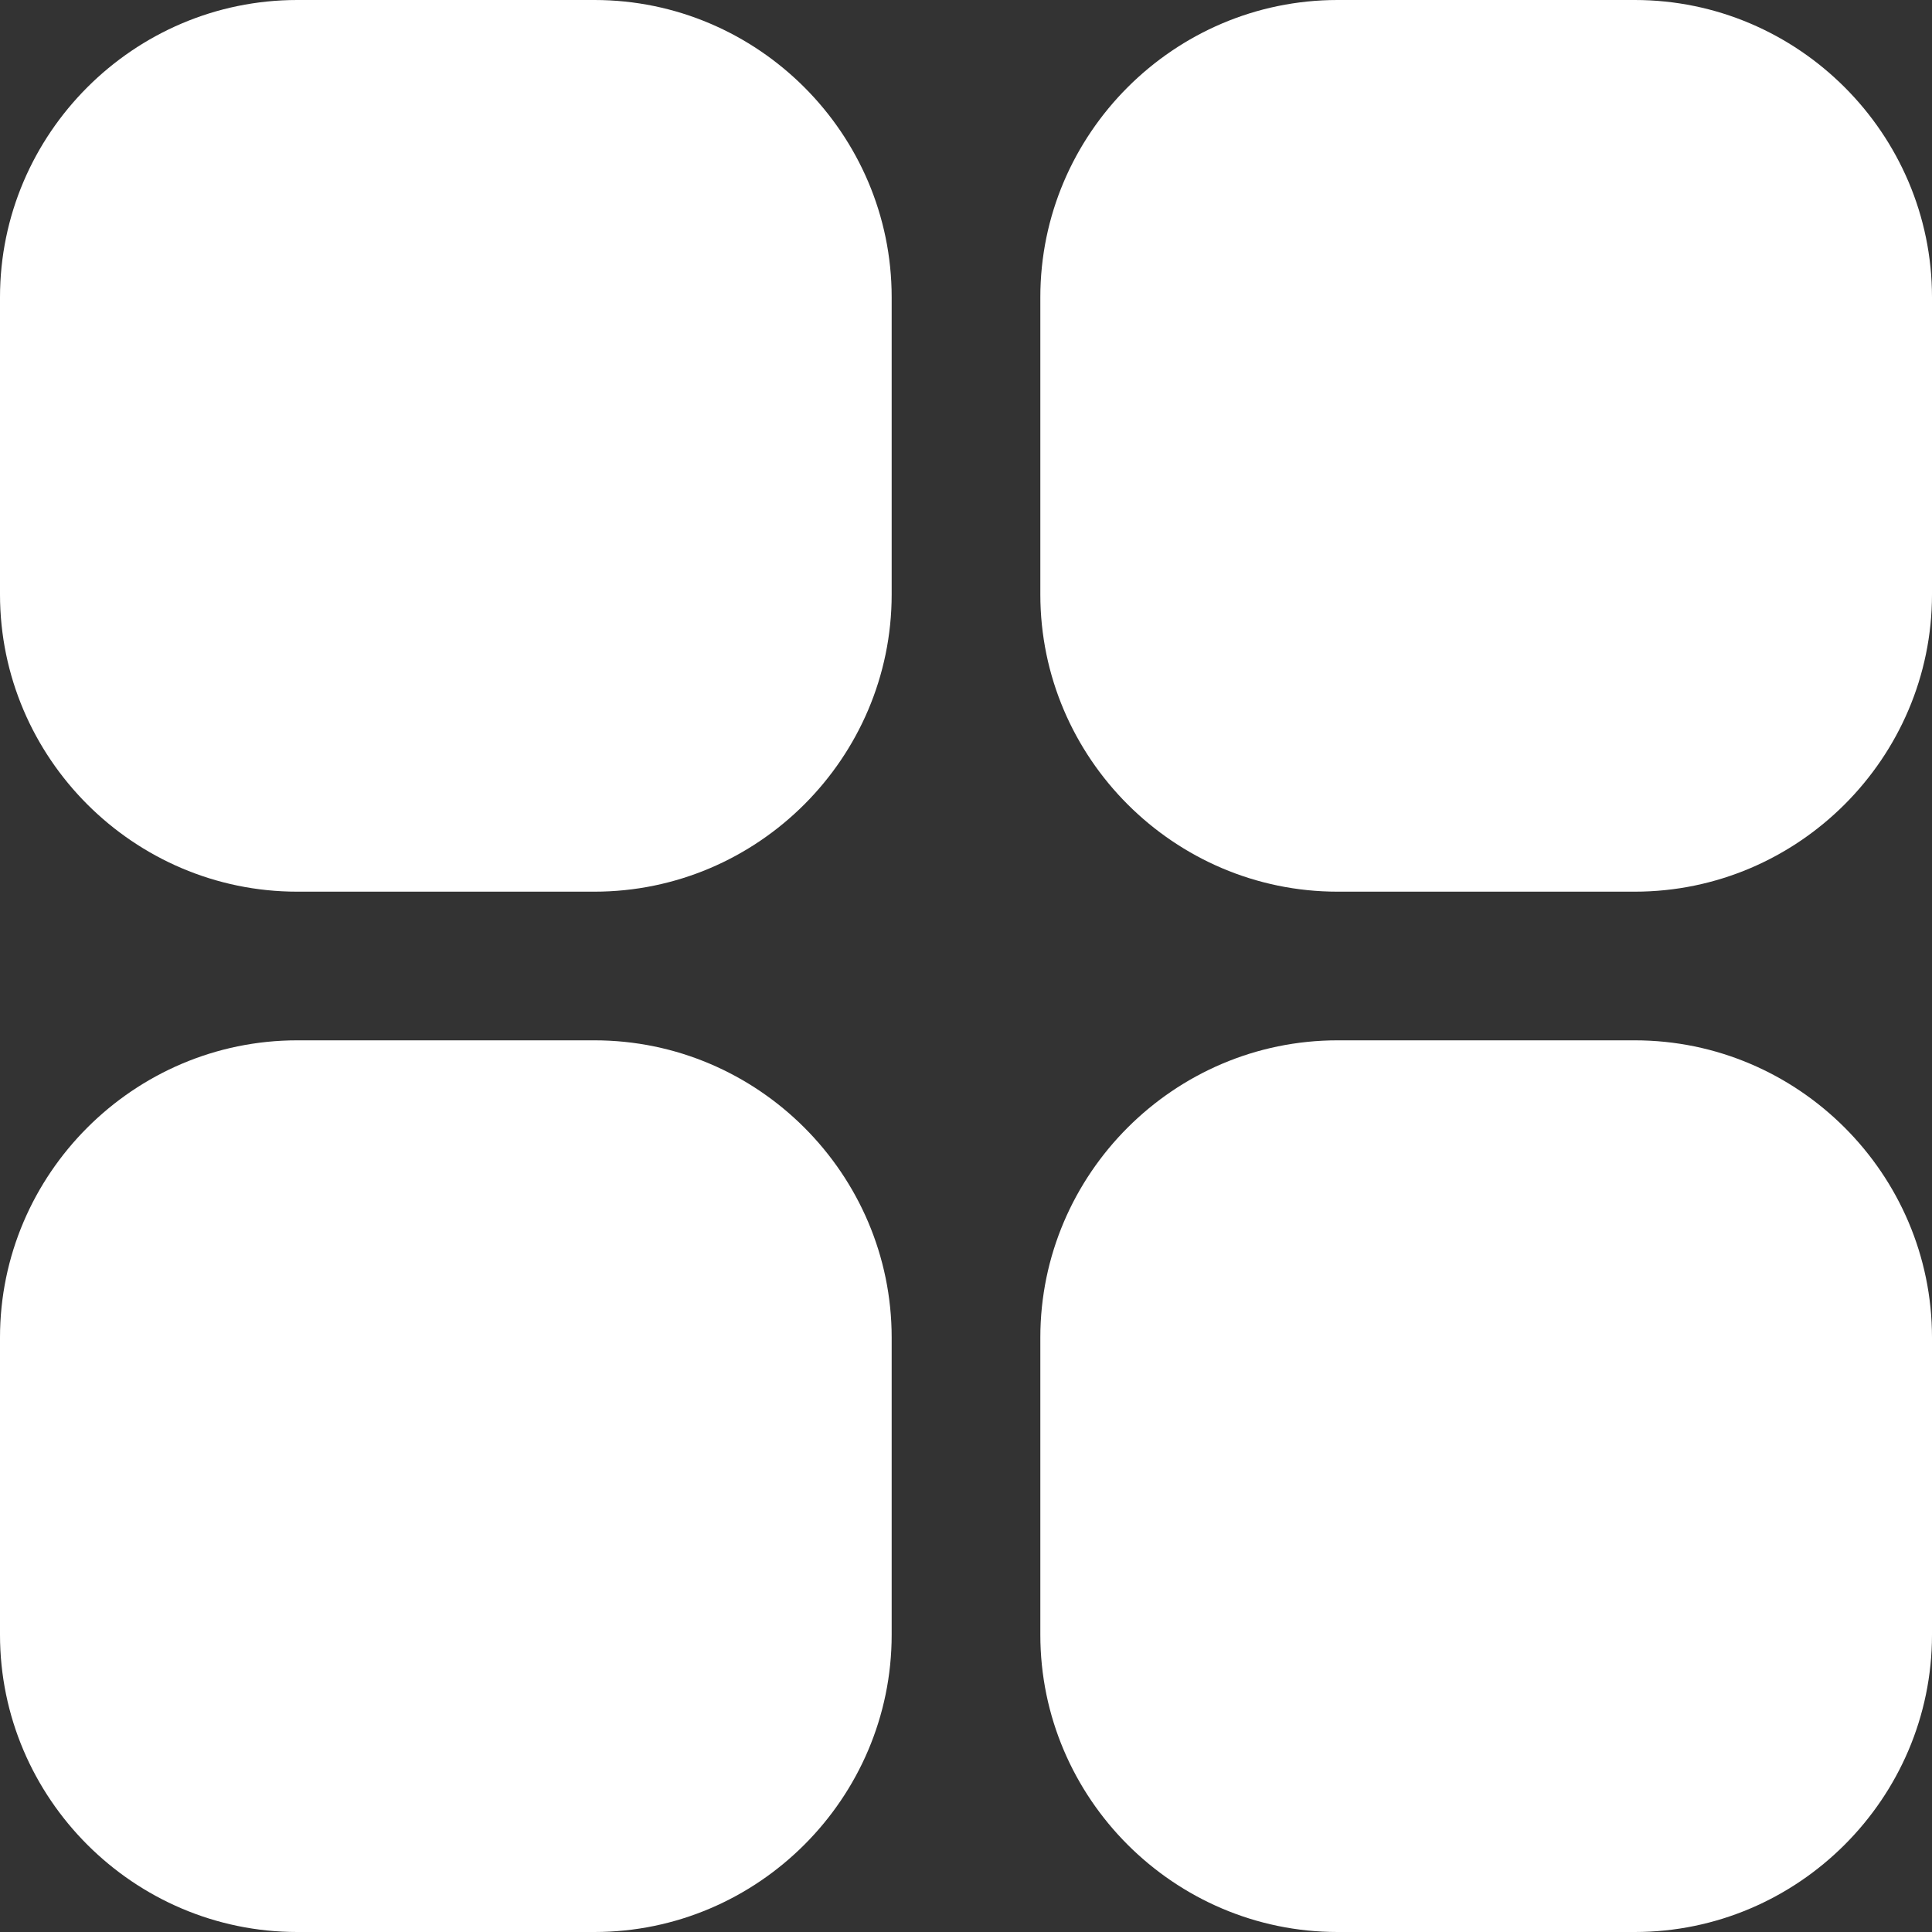
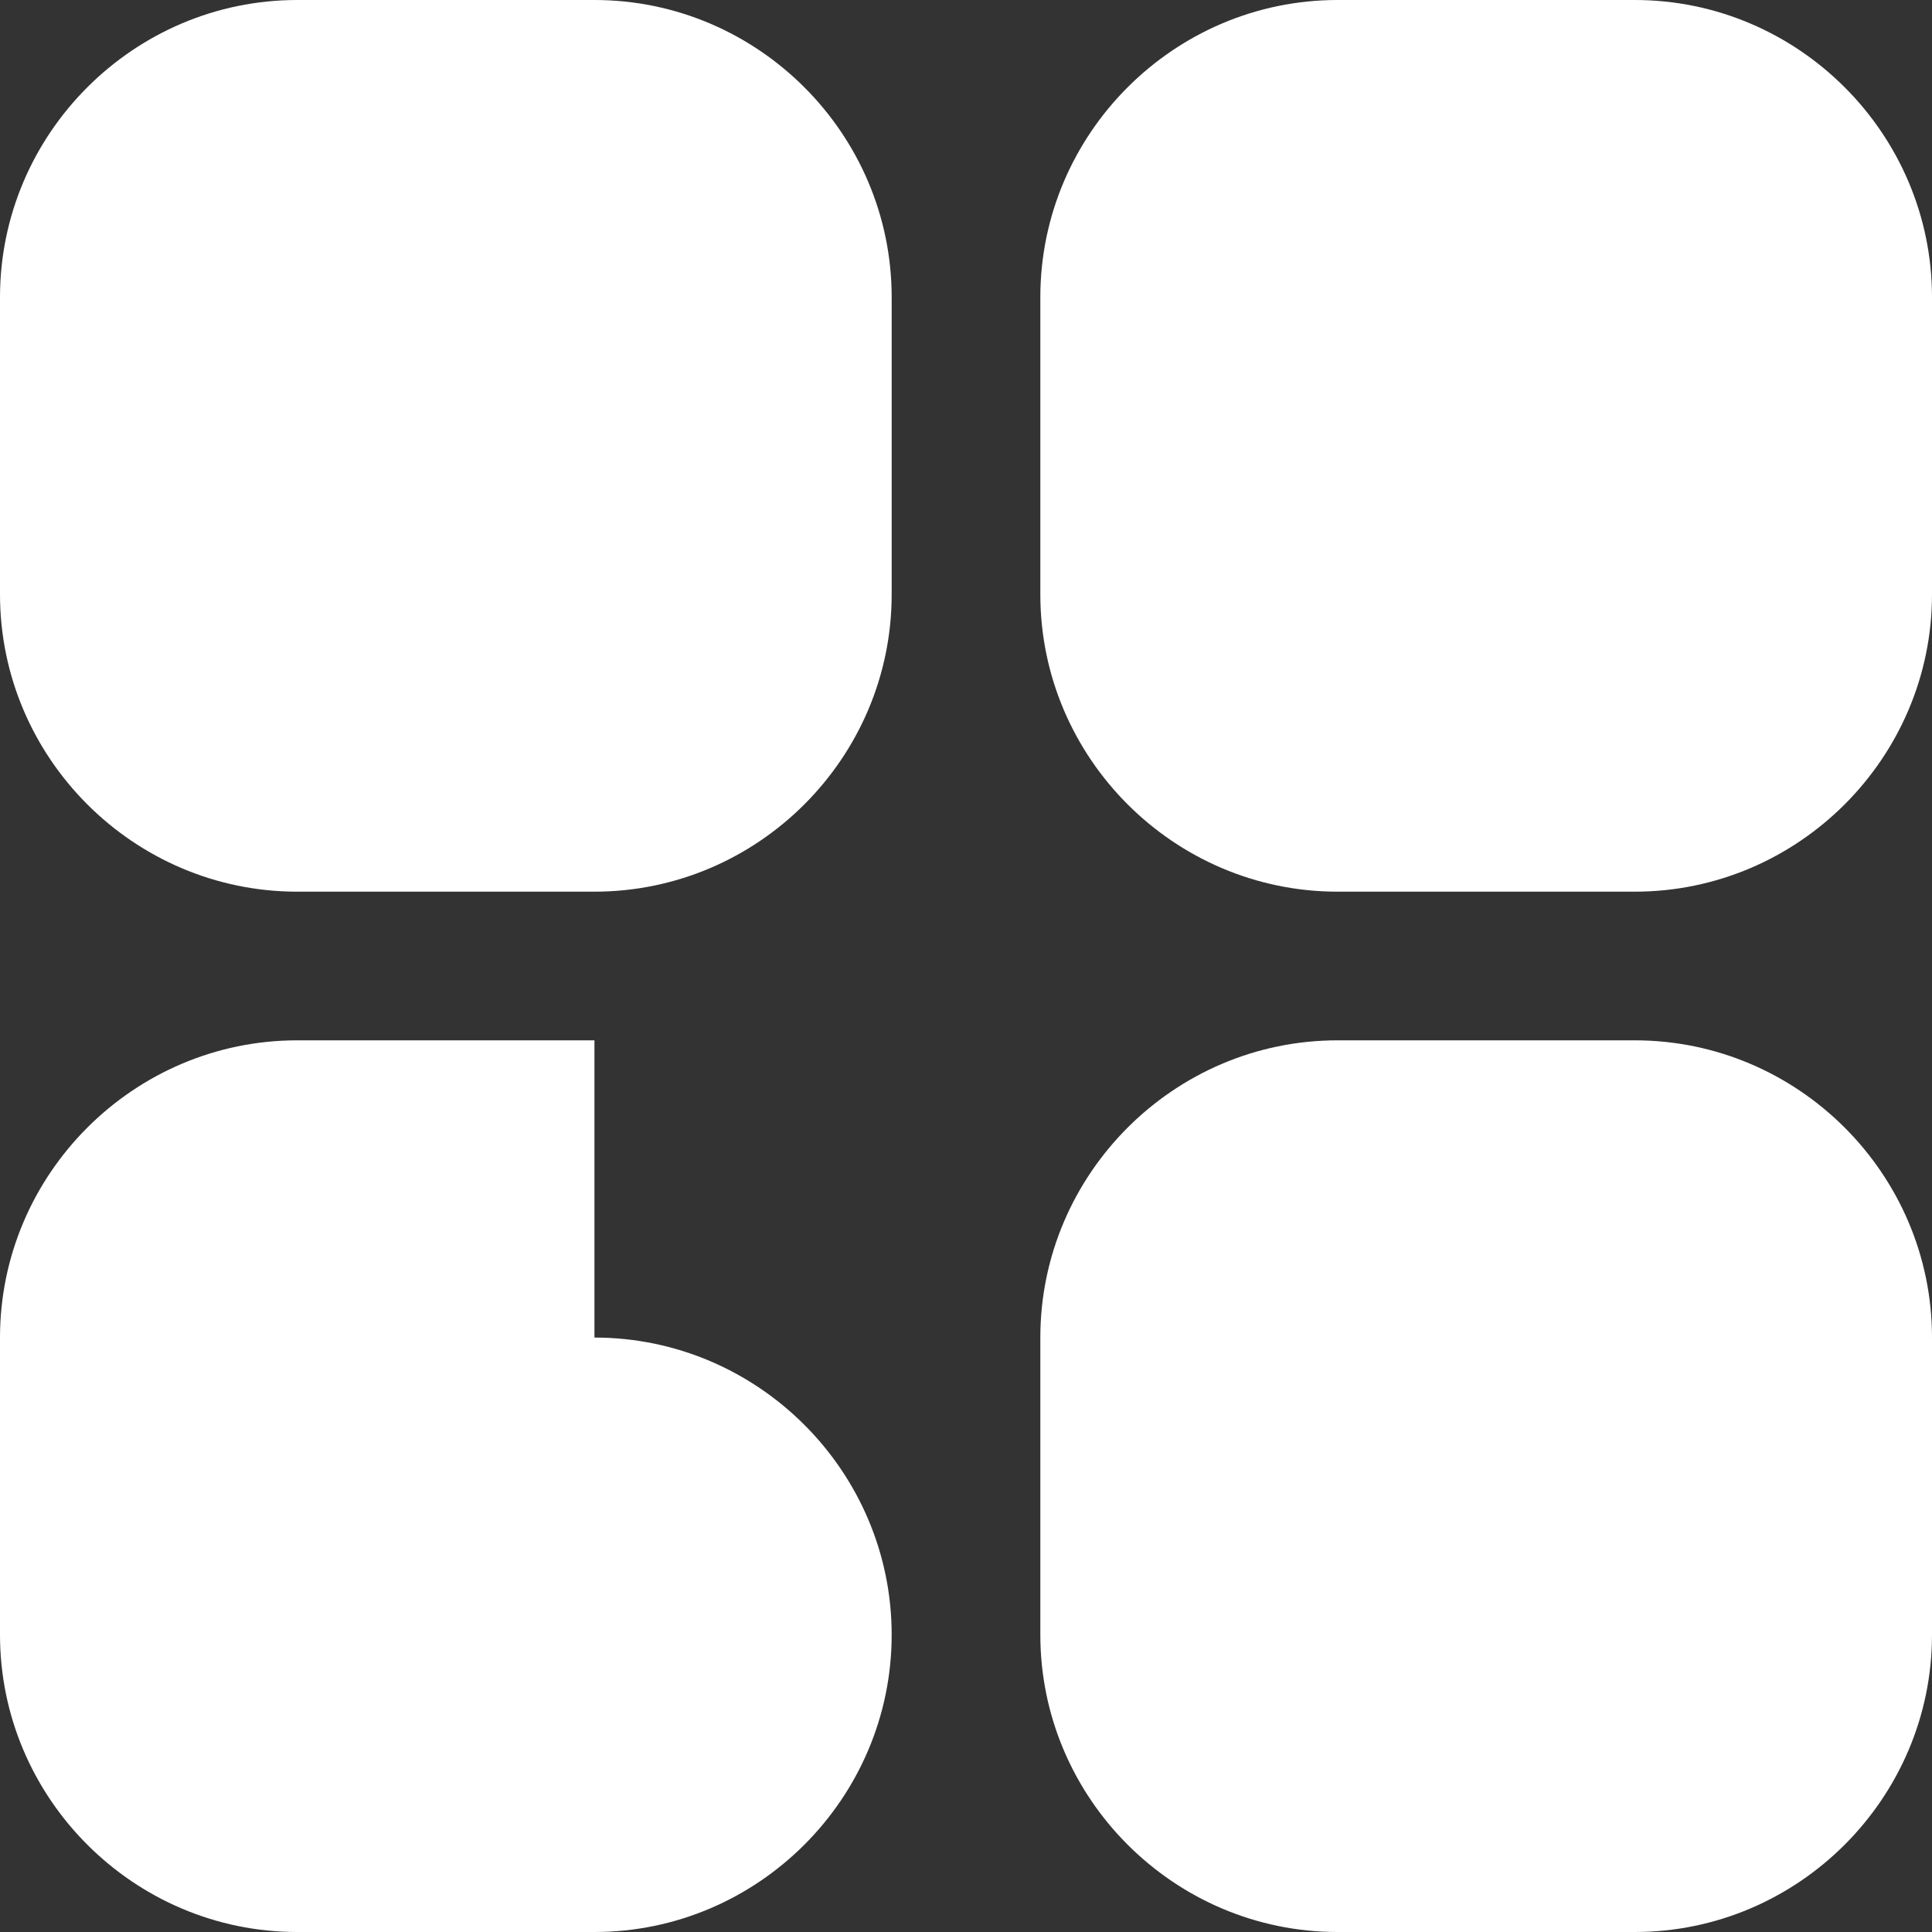
<svg xmlns="http://www.w3.org/2000/svg" width="38" height="38" viewBox="0 0 38 38">
  <rect x="0" y="0" width="38" height="38" fill="#333333" stroke="none" />
  <g fill="none" fill-rule="evenodd">
    <g fill="#FFF" fill-rule="nonzero">
      <g>
-         <path d="M11.692 0H5.846C2.631 0 0 2.63 0 5.846v5.846c0 3.216 2.63 5.846 5.846 5.846h5.846c3.216 0 5.846-2.63 5.846-5.846V5.846c0-3.215-2.63-5.846-5.846-5.846zm20.462 0h-5.846c-3.216 0-5.846 2.63-5.846 5.846v5.846c0 3.216 2.63 5.846 5.846 5.846h5.846c3.215 0 5.846-2.63 5.846-5.846V5.846C38 2.631 35.37 0 32.154 0zM11.692 20.462H5.846C2.631 20.462 0 23.092 0 26.308v5.846C0 35.369 2.63 38 5.846 38h5.846c3.216 0 5.846-2.63 5.846-5.846v-5.846c0-3.216-2.63-5.846-5.846-5.846zm20.462 0h-5.846c-3.216 0-5.846 2.63-5.846 5.846v5.846c0 3.215 2.63 5.846 5.846 5.846h5.846C35.369 38 38 35.37 38 32.154v-5.846c0-3.216-2.63-5.846-5.846-5.846z" transform="translate(-909 -2226) translate(0 2177) translate(909 49)" />
+         <path d="M11.692 0H5.846C2.631 0 0 2.63 0 5.846v5.846c0 3.216 2.63 5.846 5.846 5.846h5.846c3.216 0 5.846-2.63 5.846-5.846V5.846c0-3.215-2.63-5.846-5.846-5.846zm20.462 0h-5.846c-3.216 0-5.846 2.63-5.846 5.846v5.846c0 3.216 2.63 5.846 5.846 5.846h5.846c3.215 0 5.846-2.63 5.846-5.846V5.846C38 2.631 35.37 0 32.154 0zM11.692 20.462H5.846C2.631 20.462 0 23.092 0 26.308v5.846C0 35.369 2.63 38 5.846 38h5.846c3.216 0 5.846-2.63 5.846-5.846c0-3.216-2.63-5.846-5.846-5.846zm20.462 0h-5.846c-3.216 0-5.846 2.63-5.846 5.846v5.846c0 3.215 2.63 5.846 5.846 5.846h5.846C35.369 38 38 35.37 38 32.154v-5.846c0-3.216-2.63-5.846-5.846-5.846z" transform="translate(-909 -2226) translate(0 2177) translate(909 49)" />
      </g>
    </g>
  </g>
</svg>